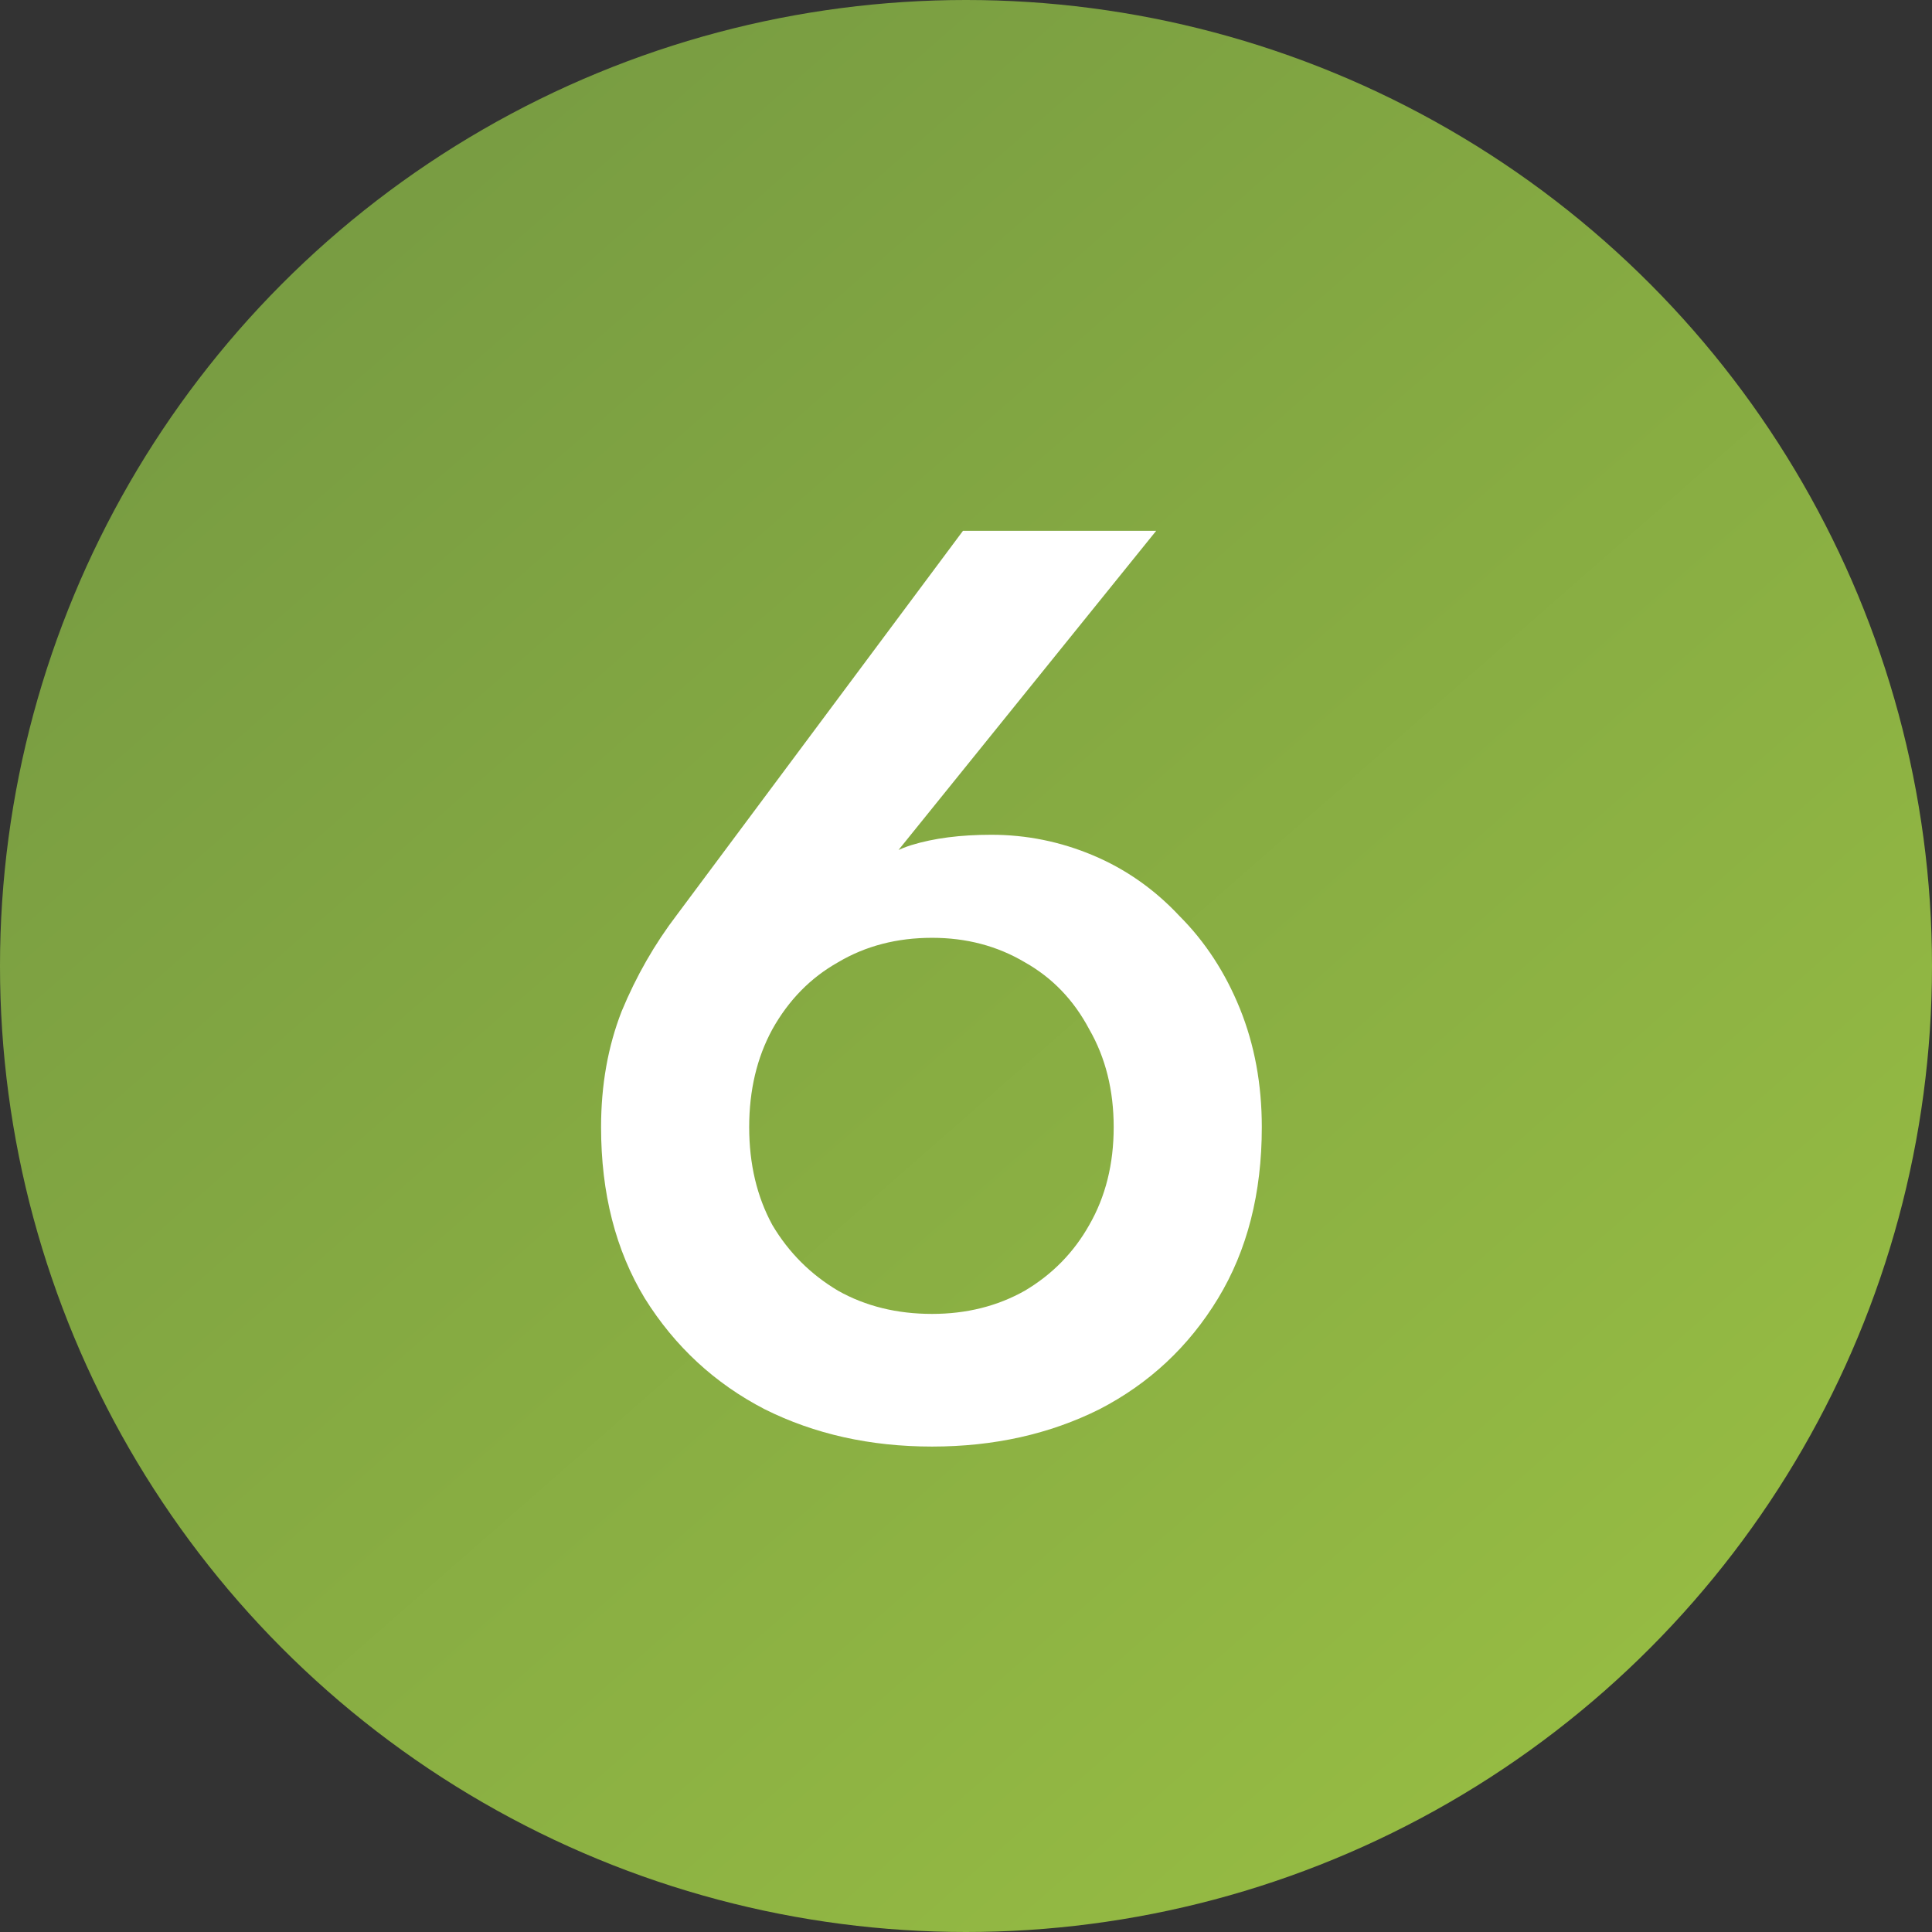
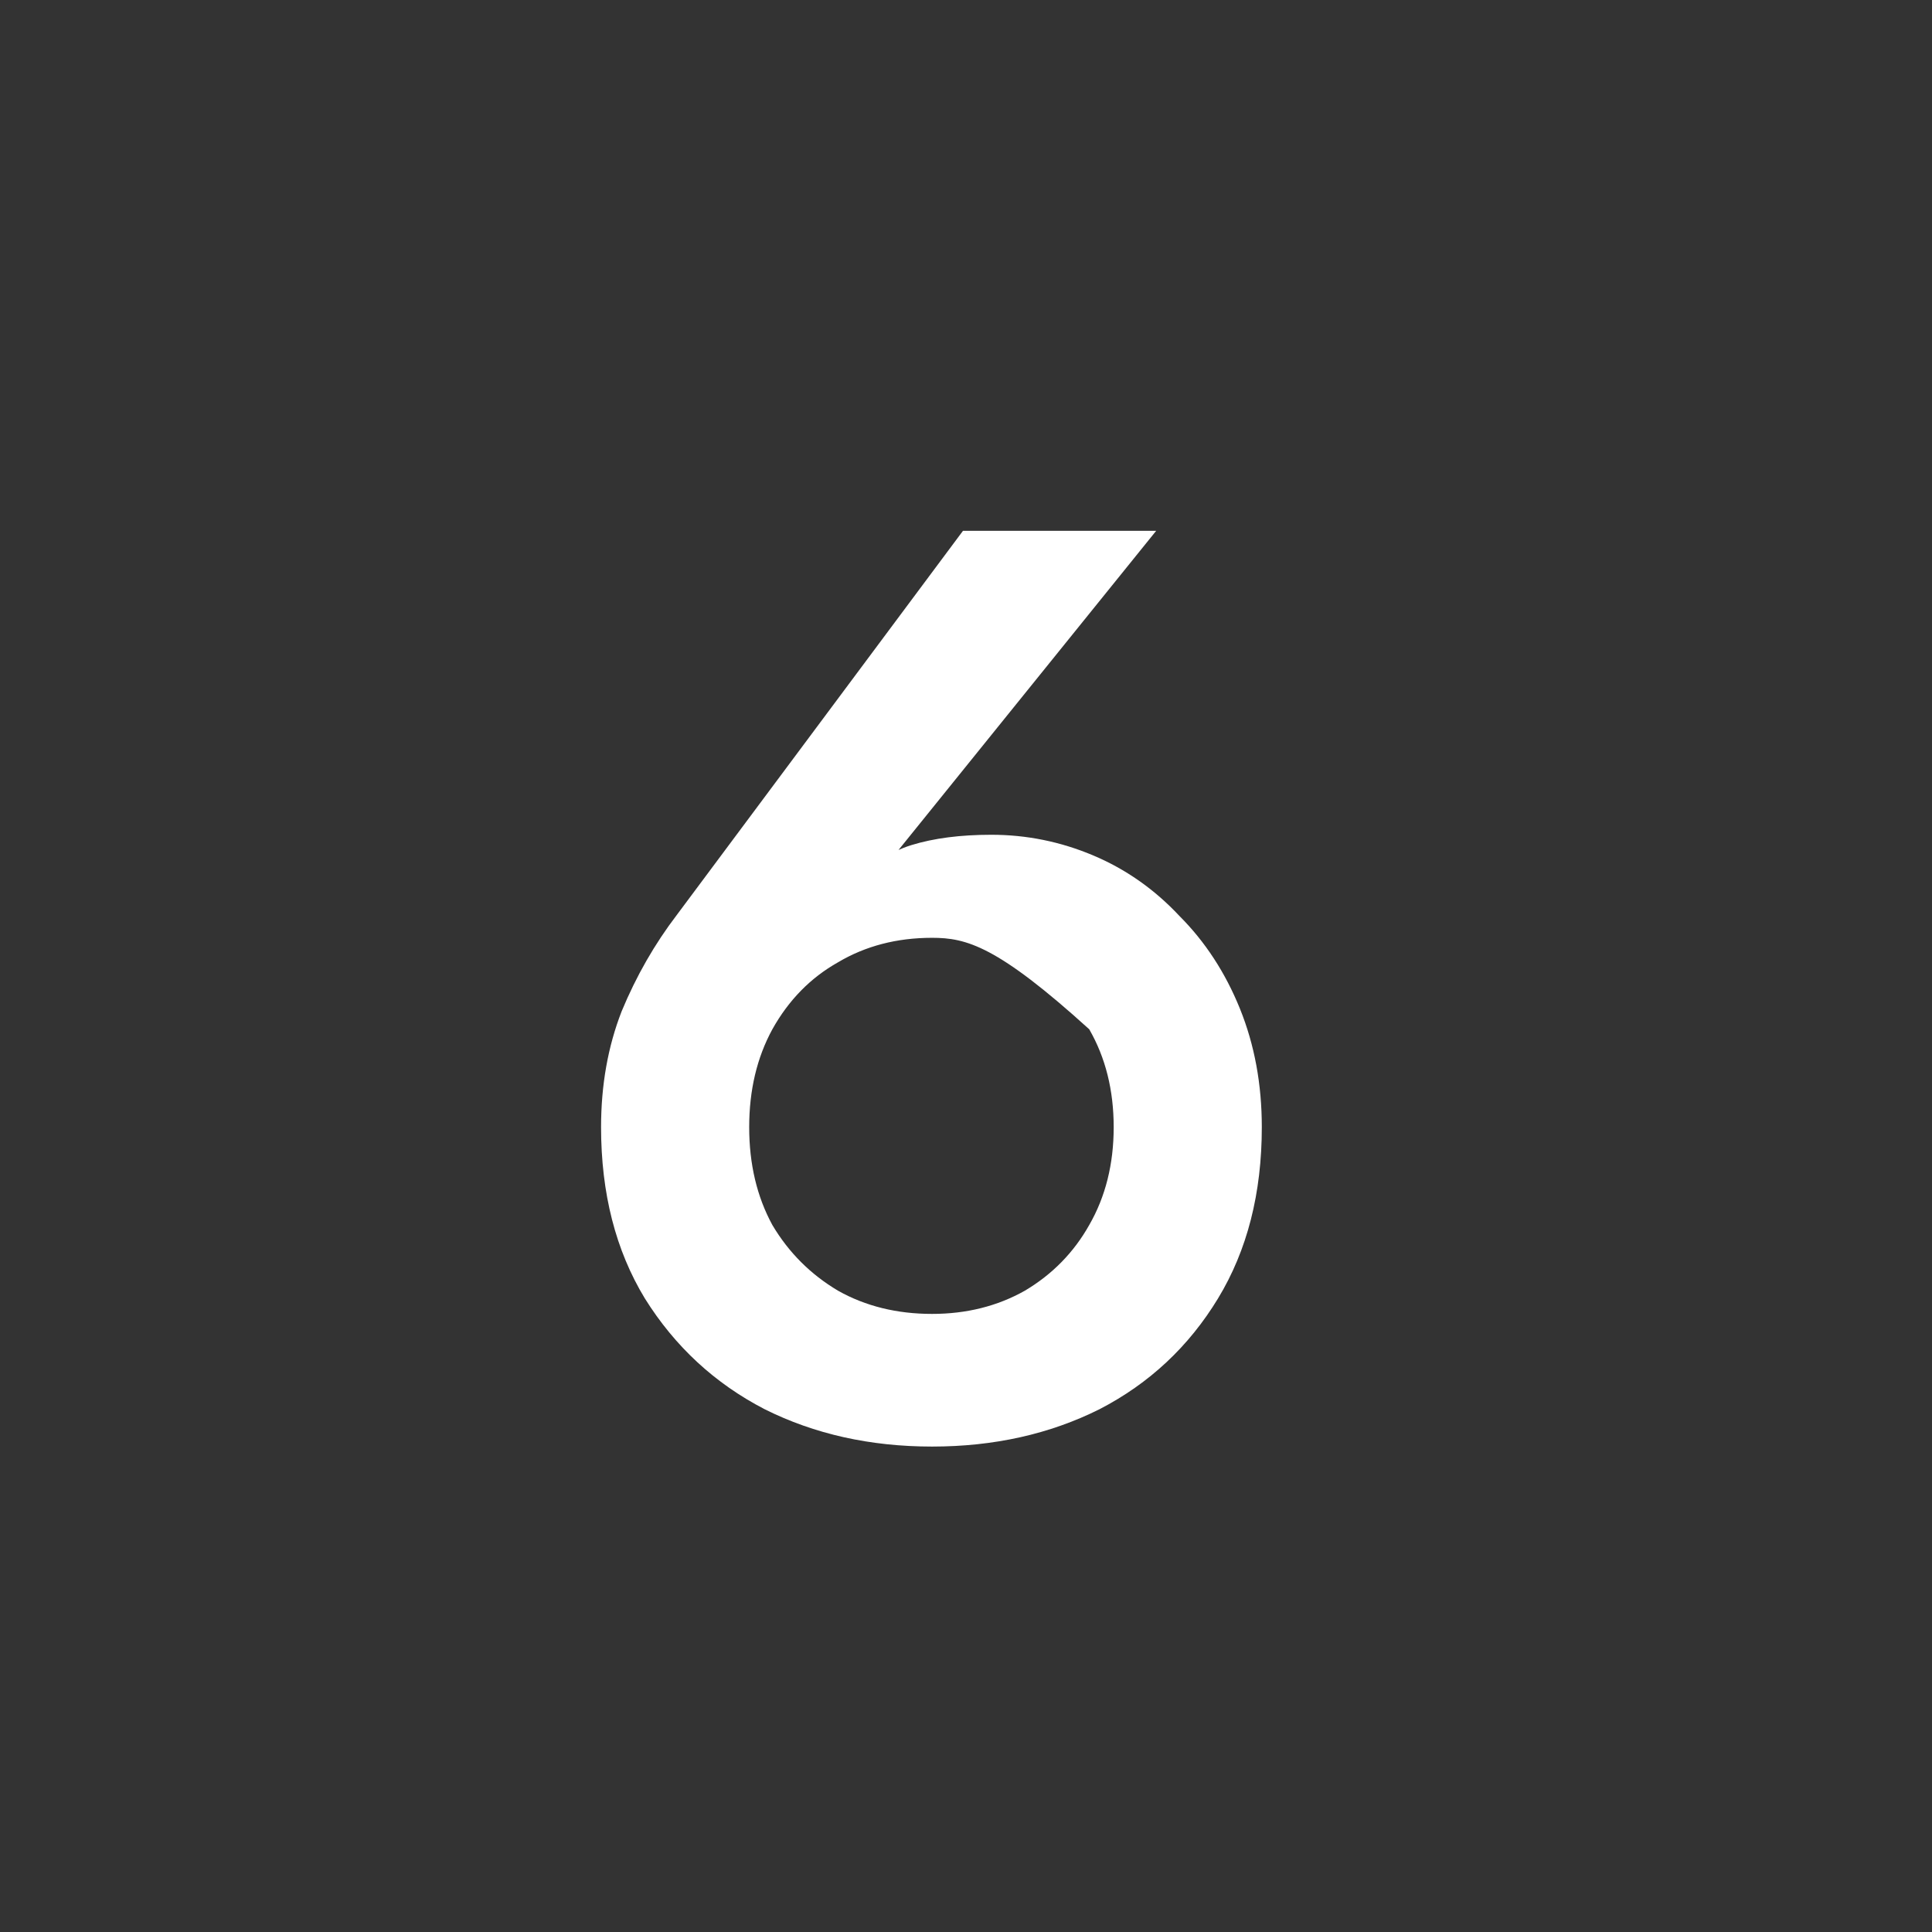
<svg xmlns="http://www.w3.org/2000/svg" width="54" height="54" viewBox="0 0 54 54" fill="none">
  <rect x="0" y="0" width="54" height="54" fill="#333333" stroke="none" />
-   <circle cx="27" cy="27" r="27" fill="url(#paint0_linear_311_332)" />
-   <path d="M20.94 31.504C20.94 32.536 21.156 33.448 21.588 34.24C22.044 35.008 22.656 35.62 23.424 36.076C24.192 36.508 25.068 36.724 26.052 36.724C27.012 36.724 27.876 36.508 28.644 36.076C29.412 35.62 30.012 35.008 30.444 34.24C30.9 33.448 31.128 32.536 31.128 31.504C31.128 30.472 30.9 29.56 30.444 28.768C30.012 27.952 29.412 27.328 28.644 26.896C27.876 26.44 27.012 26.212 26.052 26.212C25.068 26.212 24.192 26.44 23.424 26.896C22.656 27.328 22.044 27.952 21.588 28.768C21.156 29.56 20.94 30.472 20.94 31.504ZM26.916 14.836H32.316L24.324 24.736L23.712 24.844C24.264 24.22 24.852 23.812 25.476 23.62C26.1 23.428 26.844 23.332 27.708 23.332C28.692 23.332 29.64 23.524 30.552 23.908C31.464 24.292 32.268 24.856 32.964 25.6C33.684 26.32 34.248 27.184 34.656 28.192C35.064 29.2 35.268 30.304 35.268 31.504C35.268 33.352 34.86 34.948 34.044 36.292C33.228 37.636 32.124 38.668 30.732 39.388C29.34 40.084 27.78 40.432 26.052 40.432C24.324 40.432 22.764 40.084 21.372 39.388C19.98 38.668 18.864 37.636 18.024 36.292C17.208 34.948 16.8 33.352 16.8 31.504C16.8 30.328 16.992 29.248 17.376 28.264C17.784 27.28 18.3 26.38 18.924 25.564L26.916 14.836Z" fill="white" />
+   <path d="M20.94 31.504C20.94 32.536 21.156 33.448 21.588 34.24C22.044 35.008 22.656 35.62 23.424 36.076C24.192 36.508 25.068 36.724 26.052 36.724C27.012 36.724 27.876 36.508 28.644 36.076C29.412 35.62 30.012 35.008 30.444 34.24C30.9 33.448 31.128 32.536 31.128 31.504C31.128 30.472 30.9 29.56 30.444 28.768C27.876 26.44 27.012 26.212 26.052 26.212C25.068 26.212 24.192 26.44 23.424 26.896C22.656 27.328 22.044 27.952 21.588 28.768C21.156 29.56 20.94 30.472 20.94 31.504ZM26.916 14.836H32.316L24.324 24.736L23.712 24.844C24.264 24.22 24.852 23.812 25.476 23.62C26.1 23.428 26.844 23.332 27.708 23.332C28.692 23.332 29.64 23.524 30.552 23.908C31.464 24.292 32.268 24.856 32.964 25.6C33.684 26.32 34.248 27.184 34.656 28.192C35.064 29.2 35.268 30.304 35.268 31.504C35.268 33.352 34.86 34.948 34.044 36.292C33.228 37.636 32.124 38.668 30.732 39.388C29.34 40.084 27.78 40.432 26.052 40.432C24.324 40.432 22.764 40.084 21.372 39.388C19.98 38.668 18.864 37.636 18.024 36.292C17.208 34.948 16.8 33.352 16.8 31.504C16.8 30.328 16.992 29.248 17.376 28.264C17.784 27.28 18.3 26.38 18.924 25.564L26.916 14.836Z" fill="white" />
  <defs>
    <linearGradient id="paint0_linear_311_332" x1="9.909" y1="0.022" x2="55.68" y2="52.261" gradientUnits="userSpaceOnUse">
      <stop stop-color="#769A42" />
      <stop offset="1" stop-color="#9BC143" />
    </linearGradient>
  </defs>
</svg>